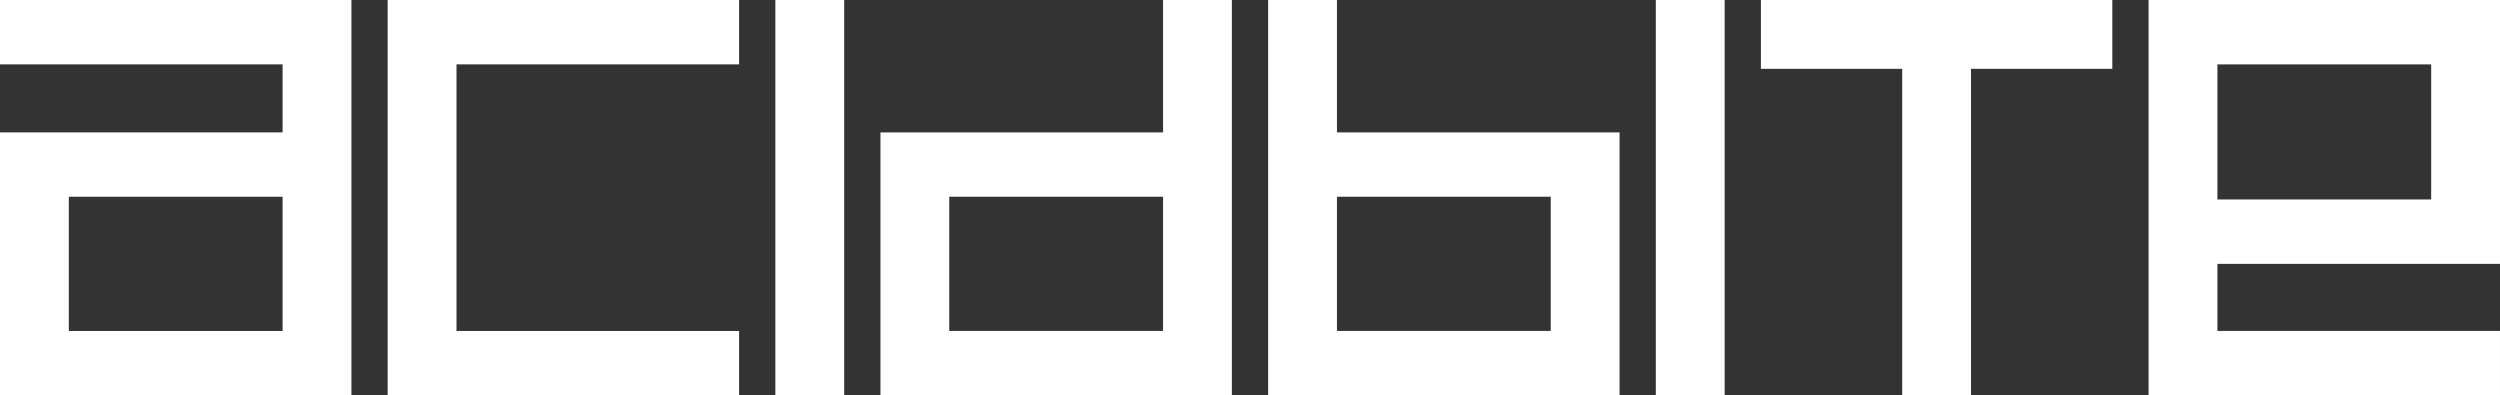
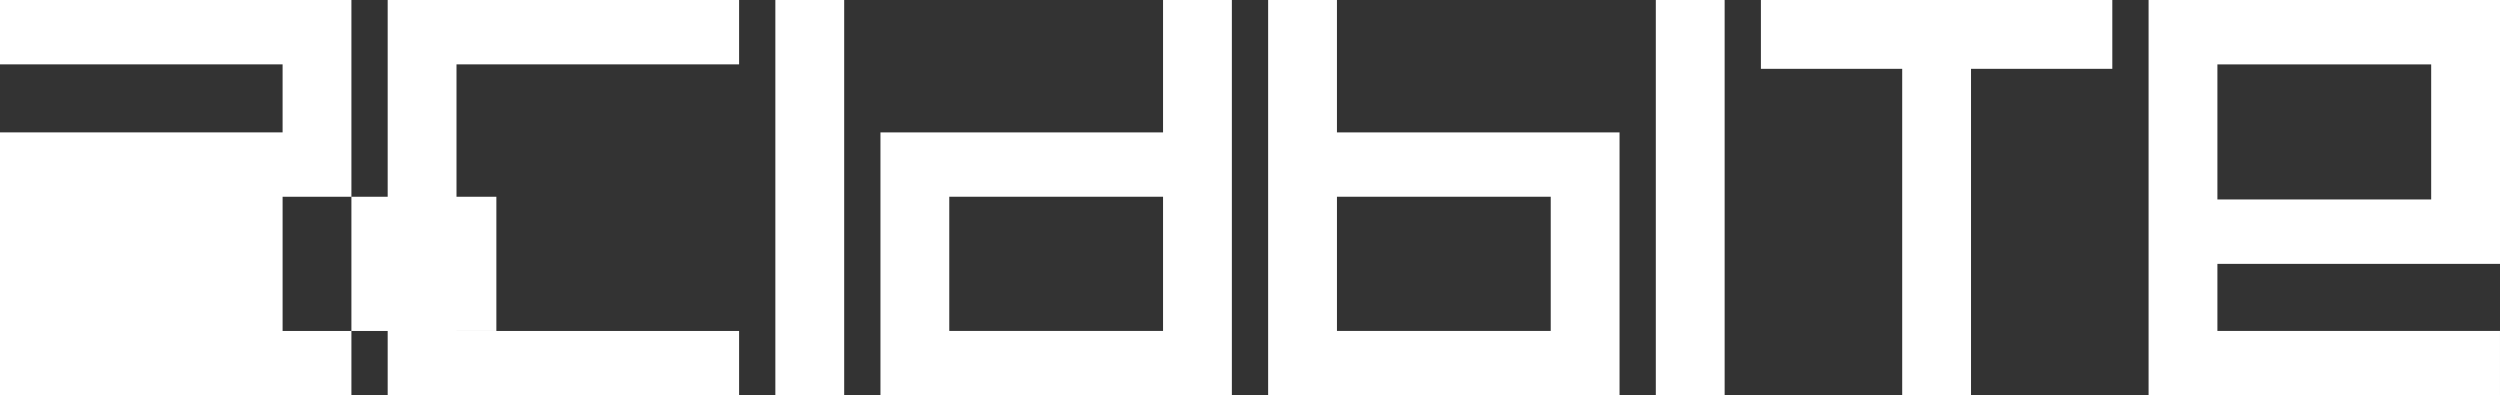
<svg xmlns="http://www.w3.org/2000/svg" version="1.1" x="0px" y="0px" viewBox="0 0 2149.02 339.83" style="enable-background:new 0 0 2149.02 339.83;" xml:space="preserve">
  <rect x="0" y="0" width="2149.02" height="339.83" fill="#333333" stroke="none" />
  <style type="text/css">
	.st0{display:none;}
	.st1{display:inline;fill:none;stroke:#FFFFFF;stroke-linecap:round;stroke-linejoin:round;stroke-miterlimit:10;}
	.st2{fill:#FFFFFF;}
</style>
  <g id="Ebene_1" class="st0">
    <rect x="-6786.66" y="-7510.16" class="st1" width="532.91" height="498.43" />
    <rect x="-6239.58" y="-7510.16" class="st1" width="532.91" height="498.43" />
    <rect x="-5692.49" y="-7510.16" class="st1" width="532.91" height="498.43" />
    <rect x="-5145.4" y="-7510.16" class="st1" width="532.91" height="498.43" />
    <rect x="-4598.32" y="-7510.16" class="st1" width="532.91" height="498.43" />
    <rect x="-6786.66" y="-6997.56" class="st1" width="532.91" height="498.43" />
    <rect x="-6239.58" y="-6997.56" class="st1" width="532.91" height="498.43" />
    <rect x="-5692.49" y="-6997.56" class="st1" width="532.91" height="498.43" />
    <rect x="-5145.4" y="-6997.56" class="st1" width="532.91" height="498.43" />
    <rect x="-4598.32" y="-6997.56" class="st1" width="532.91" height="498.43" />
    <rect x="-6786.66" y="-6484.96" class="st1" width="532.91" height="498.43" />
    <rect x="-6239.58" y="-6484.96" class="st1" width="532.91" height="498.43" />
    <rect x="-5692.49" y="-6484.96" class="st1" width="532.91" height="498.43" />
    <rect x="-5145.4" y="-6484.96" class="st1" width="532.91" height="498.43" />
    <rect x="-4598.32" y="-6484.96" class="st1" width="532.91" height="498.43" />
    <rect x="-6786.66" y="-5972.37" class="st1" width="532.91" height="498.43" />
    <rect x="-6239.58" y="-5972.37" class="st1" width="532.91" height="498.43" />
    <rect x="-5692.49" y="-5972.37" class="st1" width="532.91" height="498.43" />
    <rect x="-5145.4" y="-5972.37" class="st1" width="532.91" height="498.43" />
-     <rect x="-4598.32" y="-5972.37" class="st1" width="532.91" height="498.43" />
    <rect x="-6786.66" y="-5459.77" class="st1" width="532.91" height="498.43" />
    <rect x="-6239.58" y="-5459.77" class="st1" width="532.91" height="498.43" />
    <rect x="-5692.49" y="-5459.77" class="st1" width="532.91" height="498.43" />
    <rect x="-5145.4" y="-5459.77" class="st1" width="532.91" height="498.43" />
    <rect x="-4598.32" y="-5459.77" class="st1" width="532.91" height="498.43" />
    <rect x="-6786.66" y="-4947.17" class="st1" width="532.91" height="498.43" />
    <rect x="-6239.58" y="-4947.17" class="st1" width="532.91" height="498.43" />
    <rect x="-5692.49" y="-4947.17" class="st1" width="532.91" height="498.43" />
    <rect x="-5145.4" y="-4947.17" class="st1" width="532.91" height="498.43" />
    <rect x="-4598.32" y="-4947.17" class="st1" width="532.91" height="498.43" />
    <rect x="-3904.85" y="-7510.16" class="st1" width="532.91" height="498.43" />
    <rect x="-3357.76" y="-7510.16" class="st1" width="532.91" height="498.43" />
    <rect x="-2810.68" y="-7510.16" class="st1" width="532.91" height="498.43" />
    <rect x="-2263.59" y="-7510.16" class="st1" width="532.91" height="498.43" />
    <rect x="-1716.5" y="-7510.16" class="st1" width="532.91" height="498.43" />
    <rect x="-3904.85" y="-6997.56" class="st1" width="532.91" height="498.43" />
    <rect x="-3357.76" y="-6997.56" class="st1" width="532.91" height="498.43" />
    <rect x="-2810.68" y="-6997.56" class="st1" width="532.91" height="498.43" />
    <rect x="-2263.59" y="-6997.56" class="st1" width="532.91" height="498.43" />
    <rect x="-1716.5" y="-6997.56" class="st1" width="532.91" height="498.43" />
    <rect x="-3904.85" y="-6484.96" class="st1" width="532.91" height="498.43" />
    <rect x="-3357.76" y="-6484.96" class="st1" width="532.91" height="498.43" />
    <rect x="-2810.68" y="-6484.96" class="st1" width="532.91" height="498.43" />
    <rect x="-2263.59" y="-6484.96" class="st1" width="532.91" height="498.43" />
    <rect x="-1716.5" y="-6484.96" class="st1" width="532.91" height="498.43" />
    <rect x="-3904.85" y="-5972.37" class="st1" width="532.91" height="498.43" />
    <rect x="-3357.76" y="-5972.37" class="st1" width="532.91" height="498.43" />
    <rect x="-2810.68" y="-5972.37" class="st1" width="532.91" height="498.43" />
    <rect x="-2263.59" y="-5972.37" class="st1" width="532.91" height="498.43" />
    <rect x="-1716.5" y="-5972.37" class="st1" width="532.91" height="498.43" />
    <rect x="-3904.85" y="-5459.77" class="st1" width="532.91" height="498.43" />
    <rect x="-3357.76" y="-5459.77" class="st1" width="532.91" height="498.43" />
    <rect x="-2810.68" y="-5459.77" class="st1" width="532.91" height="498.43" />
    <rect x="-2263.59" y="-5459.77" class="st1" width="532.91" height="498.43" />
    <rect x="-1716.5" y="-5459.77" class="st1" width="532.91" height="498.43" />
    <rect x="-3904.85" y="-4947.17" class="st1" width="532.91" height="498.43" />
    <rect x="-3357.76" y="-4947.17" class="st1" width="532.91" height="498.43" />
    <rect x="-2810.68" y="-4947.17" class="st1" width="532.91" height="498.43" />
    <rect x="-2263.59" y="-4947.17" class="st1" width="532.91" height="498.43" />
    <rect x="-1716.5" y="-4947.17" class="st1" width="532.91" height="498.43" />
    <rect x="-1023.04" y="-7510.16" class="st1" width="532.91" height="498.43" />
    <rect x="-475.95" y="-7510.16" class="st1" width="532.91" height="498.43" />
    <rect x="71.14" y="-7510.16" class="st1" width="532.91" height="498.43" />
    <rect x="618.22" y="-7510.16" class="st1" width="532.91" height="498.43" />
    <rect x="1165.31" y="-7510.16" class="st1" width="532.91" height="498.43" />
    <rect x="-1023.04" y="-6997.56" class="st1" width="532.91" height="498.43" />
    <rect x="-475.95" y="-6997.56" class="st1" width="532.91" height="498.43" />
    <rect x="71.14" y="-6997.56" class="st1" width="532.91" height="498.43" />
    <rect x="618.22" y="-6997.56" class="st1" width="532.91" height="498.43" />
    <rect x="1165.31" y="-6997.56" class="st1" width="532.91" height="498.43" />
    <rect x="-1023.04" y="-6484.96" class="st1" width="532.91" height="498.43" />
    <rect x="-475.95" y="-6484.96" class="st1" width="532.91" height="498.43" />
    <rect x="71.14" y="-6484.96" class="st1" width="532.91" height="498.43" />
    <rect x="618.22" y="-6484.96" class="st1" width="532.91" height="498.43" />
    <rect x="1165.31" y="-6484.96" class="st1" width="532.91" height="498.43" />
    <rect x="-1023.04" y="-5972.37" class="st1" width="532.91" height="498.43" />
    <rect x="-475.95" y="-5972.37" class="st1" width="532.91" height="498.43" />
    <rect x="71.14" y="-5972.37" class="st1" width="532.91" height="498.43" />
    <rect x="618.22" y="-5972.37" class="st1" width="532.91" height="498.43" />
    <rect x="1165.31" y="-5972.37" class="st1" width="532.91" height="498.43" />
    <rect x="-1023.04" y="-5459.77" class="st1" width="532.91" height="498.43" />
    <rect x="-475.95" y="-5459.77" class="st1" width="532.91" height="498.43" />
    <rect x="71.14" y="-5459.77" class="st1" width="532.91" height="498.43" />
    <rect x="618.22" y="-5459.77" class="st1" width="532.91" height="498.43" />
    <rect x="1165.31" y="-5459.77" class="st1" width="532.91" height="498.43" />
    <rect x="-1023.04" y="-4947.17" class="st1" width="532.91" height="498.43" />
    <rect x="-475.95" y="-4947.17" class="st1" width="532.91" height="498.43" />
    <rect x="71.14" y="-4947.17" class="st1" width="532.91" height="498.43" />
    <rect x="618.22" y="-4947.17" class="st1" width="532.91" height="498.43" />
    <rect x="1165.31" y="-4947.17" class="st1" width="532.91" height="498.43" />
    <rect x="1858.78" y="-7510.16" class="st1" width="532.91" height="498.43" />
    <rect x="2405.86" y="-7510.16" class="st1" width="532.91" height="498.43" />
    <rect x="2952.95" y="-7510.16" class="st1" width="532.91" height="498.43" />
    <rect x="3500.04" y="-7510.16" class="st1" width="532.91" height="498.43" />
    <rect x="4047.12" y="-7510.16" class="st1" width="532.91" height="498.43" />
    <rect x="1858.78" y="-6997.56" class="st1" width="532.91" height="498.43" />
    <rect x="2405.86" y="-6997.56" class="st1" width="532.91" height="498.43" />
    <rect x="2952.95" y="-6997.56" class="st1" width="532.91" height="498.43" />
    <rect x="3500.04" y="-6997.56" class="st1" width="532.91" height="498.43" />
    <rect x="4047.12" y="-6997.56" class="st1" width="532.91" height="498.43" />
    <rect x="1858.78" y="-6484.96" class="st1" width="532.91" height="498.43" />
    <rect x="2405.86" y="-6484.96" class="st1" width="532.91" height="498.43" />
    <rect x="2952.95" y="-6484.96" class="st1" width="532.91" height="498.43" />
    <rect x="3500.04" y="-6484.96" class="st1" width="532.91" height="498.43" />
    <rect x="4047.12" y="-6484.96" class="st1" width="532.91" height="498.43" />
    <rect x="1858.78" y="-5972.37" class="st1" width="532.91" height="498.43" />
    <rect x="2405.86" y="-5972.37" class="st1" width="532.91" height="498.43" />
    <rect x="2952.95" y="-5972.37" class="st1" width="532.91" height="498.43" />
    <rect x="3500.04" y="-5972.37" class="st1" width="532.91" height="498.43" />
    <rect x="4047.12" y="-5972.37" class="st1" width="532.91" height="498.43" />
    <rect x="1858.78" y="-5459.77" class="st1" width="532.91" height="498.43" />
    <rect x="2405.86" y="-5459.77" class="st1" width="532.91" height="498.43" />
    <rect x="2952.95" y="-5459.77" class="st1" width="532.91" height="498.43" />
    <rect x="3500.04" y="-5459.77" class="st1" width="532.91" height="498.43" />
    <rect x="4047.12" y="-5459.77" class="st1" width="532.91" height="498.43" />
    <rect x="1858.78" y="-4947.17" class="st1" width="532.91" height="498.43" />
    <rect x="2405.86" y="-4947.17" class="st1" width="532.91" height="498.43" />
    <rect x="2952.95" y="-4947.17" class="st1" width="532.91" height="498.43" />
    <rect x="3500.04" y="-4947.17" class="st1" width="532.91" height="498.43" />
    <rect x="4047.12" y="-4947.17" class="st1" width="532.91" height="498.43" />
    <rect x="-6786.66" y="-4277.95" class="st1" width="532.91" height="498.43" />
    <rect x="-6239.58" y="-4277.95" class="st1" width="532.91" height="498.43" />
    <rect x="-5692.49" y="-4277.95" class="st1" width="532.91" height="498.43" />
    <rect x="-5145.4" y="-4277.95" class="st1" width="532.91" height="498.43" />
    <rect x="-4598.32" y="-4277.95" class="st1" width="532.91" height="498.43" />
    <rect x="-6786.66" y="-3765.35" class="st1" width="532.91" height="498.43" />
    <rect x="-6239.58" y="-3765.35" class="st1" width="532.91" height="498.43" />
    <rect x="-5692.49" y="-3765.35" class="st1" width="532.91" height="498.43" />
    <rect x="-5145.4" y="-3765.35" class="st1" width="532.91" height="498.43" />
    <rect x="-4598.32" y="-3765.35" class="st1" width="532.91" height="498.43" />
    <rect x="-6786.66" y="-3252.75" class="st1" width="532.91" height="498.43" />
    <rect x="-6239.58" y="-3252.75" class="st1" width="532.91" height="498.43" />
    <rect x="-5692.49" y="-3252.75" class="st1" width="532.91" height="498.43" />
    <rect x="-5145.4" y="-3252.75" class="st1" width="532.91" height="498.43" />
    <rect x="-4598.32" y="-3252.75" class="st1" width="532.91" height="498.43" />
    <rect x="-6786.66" y="-2740.15" class="st1" width="532.91" height="498.43" />
    <rect x="-6239.58" y="-2740.15" class="st1" width="532.91" height="498.43" />
    <rect x="-5692.49" y="-2740.15" class="st1" width="532.91" height="498.43" />
    <rect x="-5145.4" y="-2740.15" class="st1" width="532.91" height="498.43" />
    <rect x="-4598.32" y="-2740.15" class="st1" width="532.91" height="498.43" />
    <rect x="-6786.66" y="-2227.55" class="st1" width="532.91" height="498.43" />
    <rect x="-6239.58" y="-2227.55" class="st1" width="532.91" height="498.43" />
    <rect x="-5692.49" y="-2227.55" class="st1" width="532.91" height="498.43" />
    <rect x="-5145.4" y="-2227.55" class="st1" width="532.91" height="498.43" />
    <rect x="-4598.32" y="-2227.55" class="st1" width="532.91" height="498.43" />
    <rect x="-6786.66" y="-1714.96" class="st1" width="532.91" height="498.43" />
    <rect x="-6239.58" y="-1714.96" class="st1" width="532.91" height="498.43" />
-     <rect x="-5692.49" y="-1714.96" class="st1" width="532.91" height="498.43" />
    <rect x="-5145.4" y="-1714.96" class="st1" width="532.91" height="498.43" />
    <rect x="-4598.32" y="-1714.96" class="st1" width="532.91" height="498.43" />
    <rect x="-3904.85" y="-4277.95" class="st1" width="532.91" height="498.43" />
    <rect x="-3357.76" y="-4277.95" class="st1" width="532.91" height="498.43" />
    <rect x="-2810.68" y="-4277.95" class="st1" width="532.91" height="498.43" />
    <rect x="-2263.59" y="-4277.95" class="st1" width="532.91" height="498.43" />
    <rect x="-1716.5" y="-4277.95" class="st1" width="532.91" height="498.43" />
    <rect x="-3904.85" y="-3765.35" class="st1" width="532.91" height="498.43" />
    <rect x="-3357.76" y="-3765.35" class="st1" width="532.91" height="498.43" />
    <rect x="-2810.68" y="-3765.35" class="st1" width="532.91" height="498.43" />
    <rect x="-2263.59" y="-3765.35" class="st1" width="532.91" height="498.43" />
    <rect x="-1716.5" y="-3765.35" class="st1" width="532.91" height="498.43" />
    <rect x="-3904.85" y="-3252.75" class="st1" width="532.91" height="498.43" />
    <rect x="-3357.76" y="-3252.75" class="st1" width="532.91" height="498.43" />
    <rect x="-2810.68" y="-3252.75" class="st1" width="532.91" height="498.43" />
    <rect x="-2263.59" y="-3252.75" class="st1" width="532.91" height="498.43" />
    <rect x="-1716.5" y="-3252.75" class="st1" width="532.91" height="498.43" />
    <rect x="-3904.85" y="-2740.15" class="st1" width="532.91" height="498.43" />
    <rect x="-3357.76" y="-2740.15" class="st1" width="532.91" height="498.43" />
    <rect x="-2810.68" y="-2740.15" class="st1" width="532.91" height="498.43" />
    <rect x="-2263.59" y="-2740.15" class="st1" width="532.91" height="498.43" />
    <rect x="-1716.5" y="-2740.15" class="st1" width="532.91" height="498.43" />
-     <rect x="-3904.85" y="-2227.55" class="st1" width="532.91" height="498.43" />
    <rect x="-3357.76" y="-2227.55" class="st1" width="532.91" height="498.43" />
    <rect x="-2810.68" y="-2227.55" class="st1" width="532.91" height="498.43" />
    <rect x="-2263.59" y="-2227.55" class="st1" width="532.91" height="498.43" />
-     <rect x="-1716.5" y="-2227.55" class="st1" width="532.91" height="498.43" />
    <rect x="-3904.85" y="-1714.96" class="st1" width="532.91" height="498.43" />
    <rect x="-3357.76" y="-1714.96" class="st1" width="532.91" height="498.43" />
    <rect x="-2810.68" y="-1714.96" class="st1" width="532.91" height="498.43" />
    <rect x="-2263.59" y="-1714.96" class="st1" width="532.91" height="498.43" />
    <rect x="-1716.5" y="-1714.96" class="st1" width="532.91" height="498.43" />
    <rect x="-1023.04" y="-4277.95" class="st1" width="532.91" height="498.43" />
    <rect x="-475.95" y="-4277.95" class="st1" width="532.91" height="498.43" />
    <rect x="71.14" y="-4277.95" class="st1" width="532.91" height="498.43" />
    <rect x="618.22" y="-4277.95" class="st1" width="532.91" height="498.43" />
    <rect x="1165.31" y="-4277.95" class="st1" width="532.91" height="498.43" />
    <rect x="-1023.04" y="-3765.35" class="st1" width="532.91" height="498.43" />
    <rect x="-475.95" y="-3765.35" class="st1" width="532.91" height="498.43" />
    <rect x="71.14" y="-3765.35" class="st1" width="532.91" height="498.43" />
    <rect x="618.22" y="-3765.35" class="st1" width="532.91" height="498.43" />
    <rect x="1165.31" y="-3765.35" class="st1" width="532.91" height="498.43" />
    <rect x="-1023.04" y="-3252.75" class="st1" width="532.91" height="498.43" />
    <rect x="-475.95" y="-3252.75" class="st1" width="532.91" height="498.43" />
    <rect x="71.14" y="-3252.75" class="st1" width="532.91" height="498.43" />
    <rect x="618.22" y="-3252.75" class="st1" width="532.91" height="498.43" />
    <rect x="1165.31" y="-3252.75" class="st1" width="532.91" height="498.43" />
    <rect x="-1023.04" y="-2740.15" class="st1" width="532.91" height="498.43" />
    <rect x="-475.95" y="-2740.15" class="st1" width="532.91" height="498.43" />
    <rect x="71.14" y="-2740.15" class="st1" width="532.91" height="498.43" />
    <rect x="618.22" y="-2740.15" class="st1" width="532.91" height="498.43" />
    <rect x="1165.31" y="-2740.15" class="st1" width="532.91" height="498.43" />
    <rect x="-1023.04" y="-2227.55" class="st1" width="532.91" height="498.43" />
    <rect x="-475.95" y="-2227.55" class="st1" width="532.91" height="498.43" />
    <rect x="71.14" y="-2227.55" class="st1" width="532.91" height="498.43" />
    <rect x="618.22" y="-2227.55" class="st1" width="532.91" height="498.43" />
    <rect x="1165.31" y="-2227.55" class="st1" width="532.91" height="498.43" />
    <rect x="-1023.04" y="-1714.96" class="st1" width="532.91" height="498.43" />
    <rect x="-475.95" y="-1714.96" class="st1" width="532.91" height="498.43" />
    <rect x="71.14" y="-1714.96" class="st1" width="532.91" height="498.43" />
    <rect x="618.22" y="-1714.96" class="st1" width="532.91" height="498.43" />
    <rect x="1165.31" y="-1714.96" class="st1" width="532.91" height="498.43" />
    <rect x="1858.78" y="-4277.95" class="st1" width="532.91" height="498.43" />
    <rect x="2405.86" y="-4277.95" class="st1" width="532.91" height="498.43" />
    <rect x="2952.95" y="-4277.95" class="st1" width="532.91" height="498.43" />
    <rect x="3500.04" y="-4277.95" class="st1" width="532.91" height="498.43" />
    <rect x="4047.12" y="-4277.95" class="st1" width="532.91" height="498.43" />
    <rect x="1858.78" y="-3765.35" class="st1" width="532.91" height="498.43" />
    <rect x="2405.86" y="-3765.35" class="st1" width="532.91" height="498.43" />
    <rect x="2952.95" y="-3765.35" class="st1" width="532.91" height="498.43" />
    <rect x="3500.04" y="-3765.35" class="st1" width="532.91" height="498.43" />
    <rect x="4047.12" y="-3765.35" class="st1" width="532.91" height="498.43" />
    <rect x="1858.78" y="-3252.75" class="st1" width="532.91" height="498.43" />
    <rect x="2405.86" y="-3252.75" class="st1" width="532.91" height="498.43" />
    <rect x="2952.95" y="-3252.75" class="st1" width="532.91" height="498.43" />
    <rect x="3500.04" y="-3252.75" class="st1" width="532.91" height="498.43" />
    <rect x="4047.12" y="-3252.75" class="st1" width="532.91" height="498.43" />
    <rect x="1858.78" y="-2740.15" class="st1" width="532.91" height="498.43" />
    <rect x="2405.86" y="-2740.15" class="st1" width="532.91" height="498.43" />
    <rect x="2952.95" y="-2740.15" class="st1" width="532.91" height="498.43" />
    <rect x="3500.04" y="-2740.15" class="st1" width="532.91" height="498.43" />
    <rect x="4047.12" y="-2740.15" class="st1" width="532.91" height="498.43" />
    <rect x="1858.78" y="-2227.55" class="st1" width="532.91" height="498.43" />
    <rect x="2405.86" y="-2227.55" class="st1" width="532.91" height="498.43" />
    <rect x="2952.95" y="-2227.55" class="st1" width="532.91" height="498.43" />
    <rect x="3500.04" y="-2227.55" class="st1" width="532.91" height="498.43" />
    <rect x="4047.12" y="-2227.55" class="st1" width="532.91" height="498.43" />
    <rect x="1858.78" y="-1714.96" class="st1" width="532.91" height="498.43" />
    <rect x="2405.86" y="-1714.96" class="st1" width="532.91" height="498.43" />
    <rect x="2952.95" y="-1714.96" class="st1" width="532.91" height="498.43" />
    <rect x="3500.04" y="-1714.96" class="st1" width="532.91" height="498.43" />
    <rect x="4047.12" y="-1714.96" class="st1" width="532.91" height="498.43" />
  </g>
  <g id="Ebene_2">
    <g>
      <polygon class="st2" points="635.33,55.33 635.33,0 333.25,0 333.25,37.76 333.25,55.33 333.25,284.5 333.25,339.83     333.25,339.83 635.33,339.83 635.33,284.5 392.41,284.5 392.41,55.33   " />
      <rect x="526.17" y="140.34" transform="matrix(-1.836970e-16 1 -1 -1.836970e-16 866.002 -526.17)" class="st2" width="339.83" height="59.16" />
-       <path class="st2" d="M0,0v55.33h242.92v58.47H59.16H0v55.33V284.5v55.33h59.16h183.76l0,0h59.16l0,0V284.5V169.13V113.8V55.33    V37.76V0H0z M242.92,284.5H59.16V169.13h183.76V284.5z" />
+       <path class="st2" d="M0,0v55.33h242.92v58.47H59.16H0v55.33V284.5v55.33h59.16h183.76l0,0h59.16l0,0V284.5V169.13V113.8V55.33    V37.76V0H0z M242.92,284.5V169.13h183.76V284.5z" />
      <path class="st2" d="M999.76,0v113.8H756.85v226.03h302.07V0H999.76z M999.76,284.5H816V169.13h183.76V284.5z" />
      <path class="st2" d="M1846.94,0v339.83h302.07V284.5H1906.1v-57.69h242.92V1.57V0H1846.94z M2089.86,171.49H1906.1V55.33h183.76    V171.49z" />
      <rect x="1283.02" y="140.34" transform="matrix(-1.836970e-16 1 -1 -1.836970e-16 1622.847 -1283.015)" class="st2" width="339.83" height="59.16" />
      <polygon class="st2" points="1815.76,0 1694.3,0 1635.15,0 1513.69,0 1513.69,59.16 1635.15,59.16 1635.15,339.83 1694.3,339.83     1694.3,59.16 1815.76,59.16   " />
      <path class="st2" d="M1090.1,0v339.83h302.07V113.8h-242.92V0L1090.1,0z M1149.26,169.13h183.76V284.5h-183.76V169.13z" />
    </g>
  </g>
</svg>